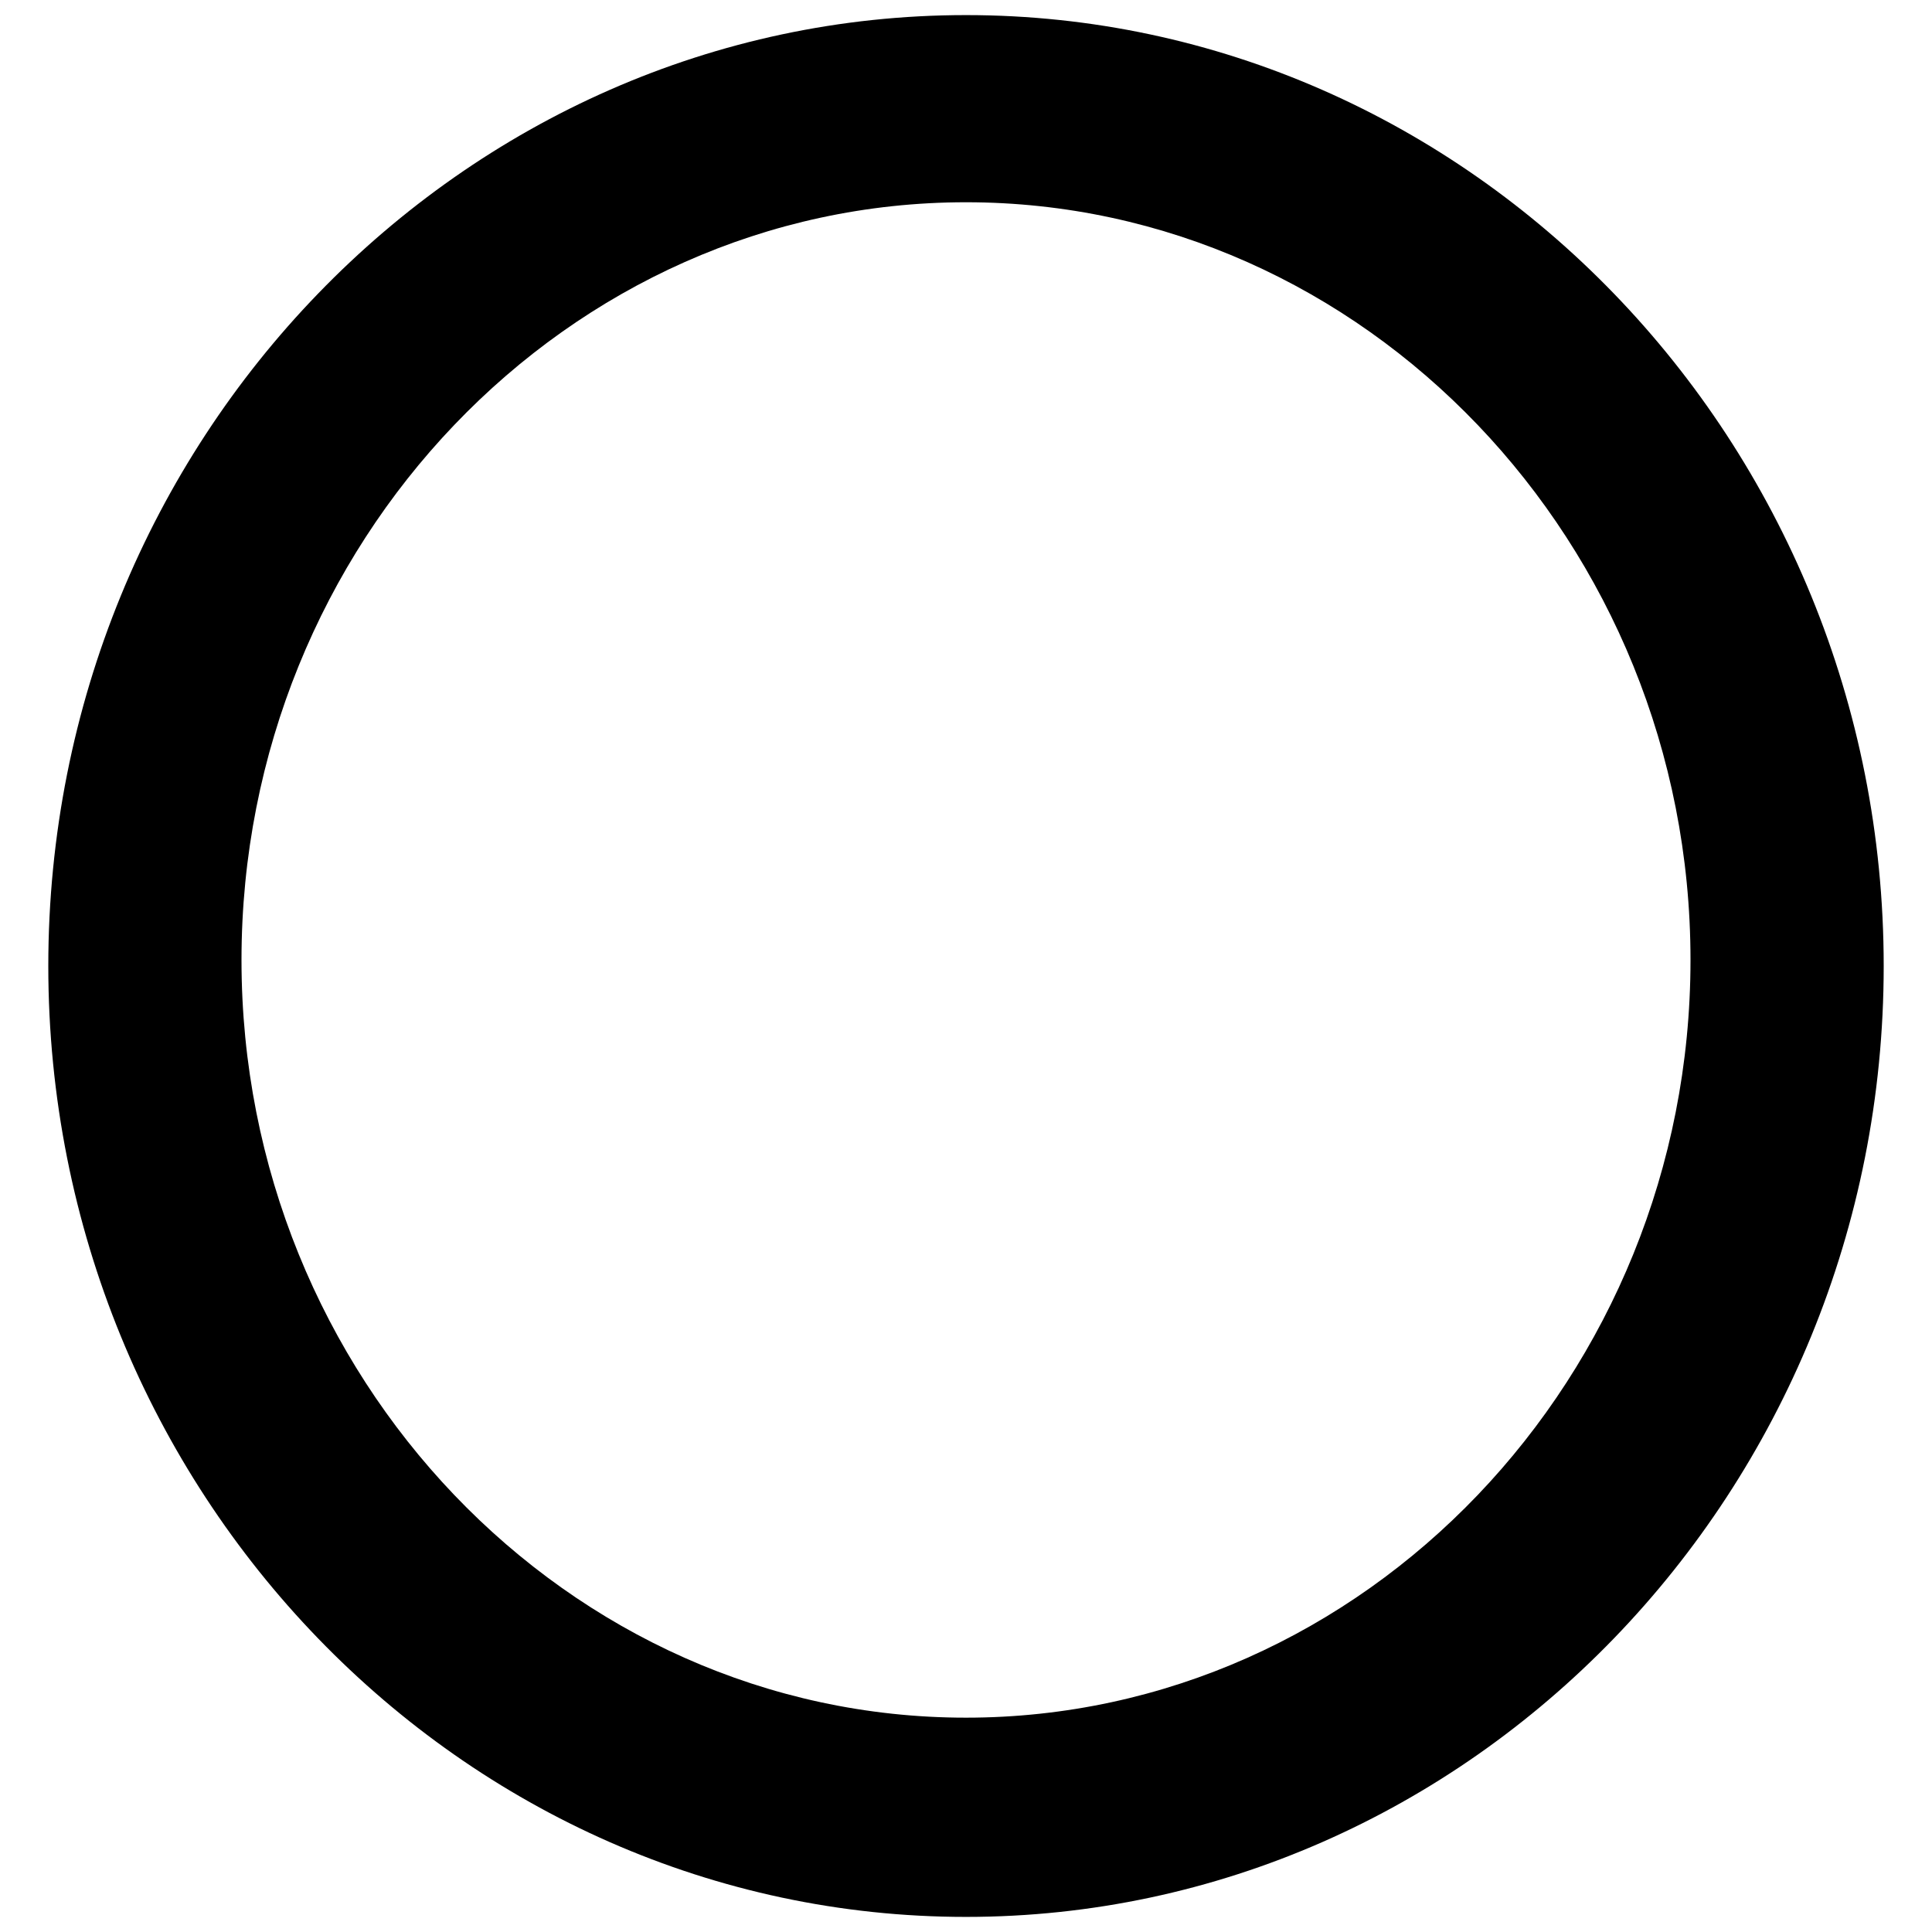
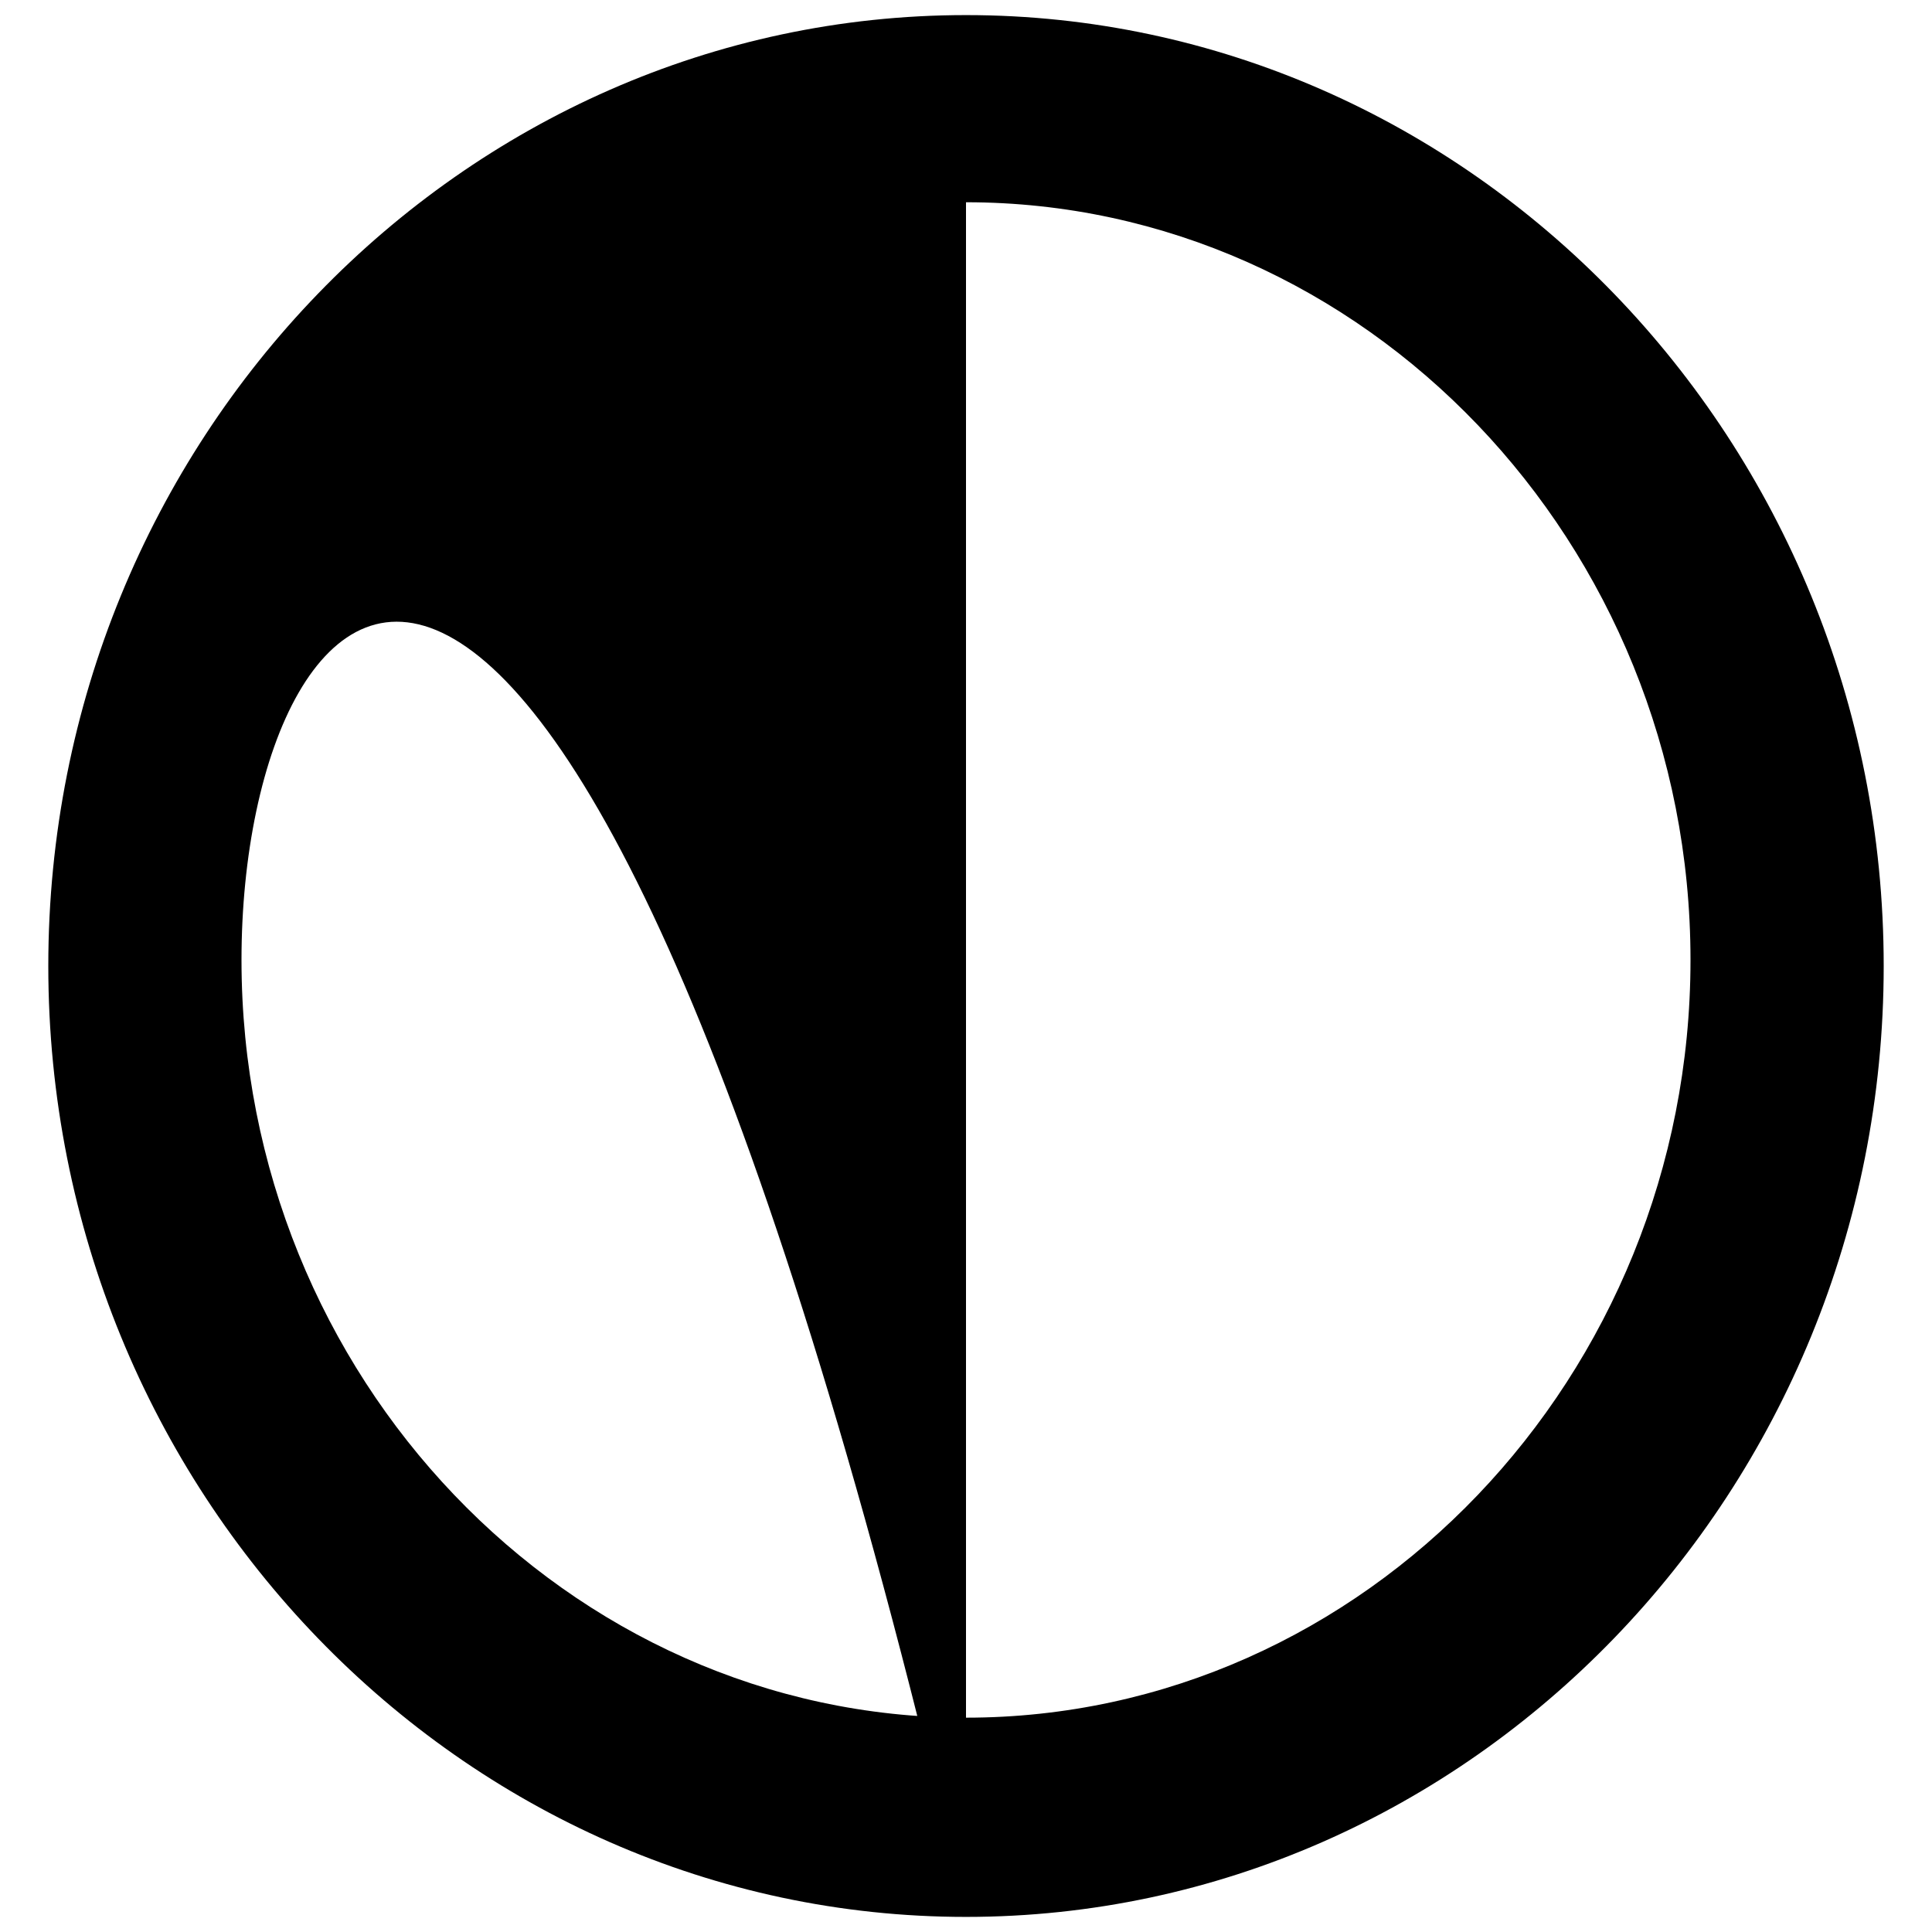
<svg xmlns="http://www.w3.org/2000/svg" version="1.0" id="Calque_1" x="0px" y="0px" viewBox="0 0 64 64" style="enable-background:new 0 0 64 64;" xml:space="preserve">
-   <path d="M32,63.5C15.3,63.5,1.6,49.4,1.6,32S15.3,0.5,32,0.5S62.4,14.6,62.4,32S48.7,63.5,32,63.5z M32,6.7C18.8,6.7,8,18,8,31.8  s10.8,25.1,24,25.1c13.2,0,24-11.3,24-25.1S45.2,6.7,32,6.7z" />
+   <path d="M32,63.5C15.3,63.5,1.6,49.4,1.6,32S15.3,0.5,32,0.5S62.4,14.6,62.4,32S48.7,63.5,32,63.5z C18.8,6.7,8,18,8,31.8  s10.8,25.1,24,25.1c13.2,0,24-11.3,24-25.1S45.2,6.7,32,6.7z" />
</svg>